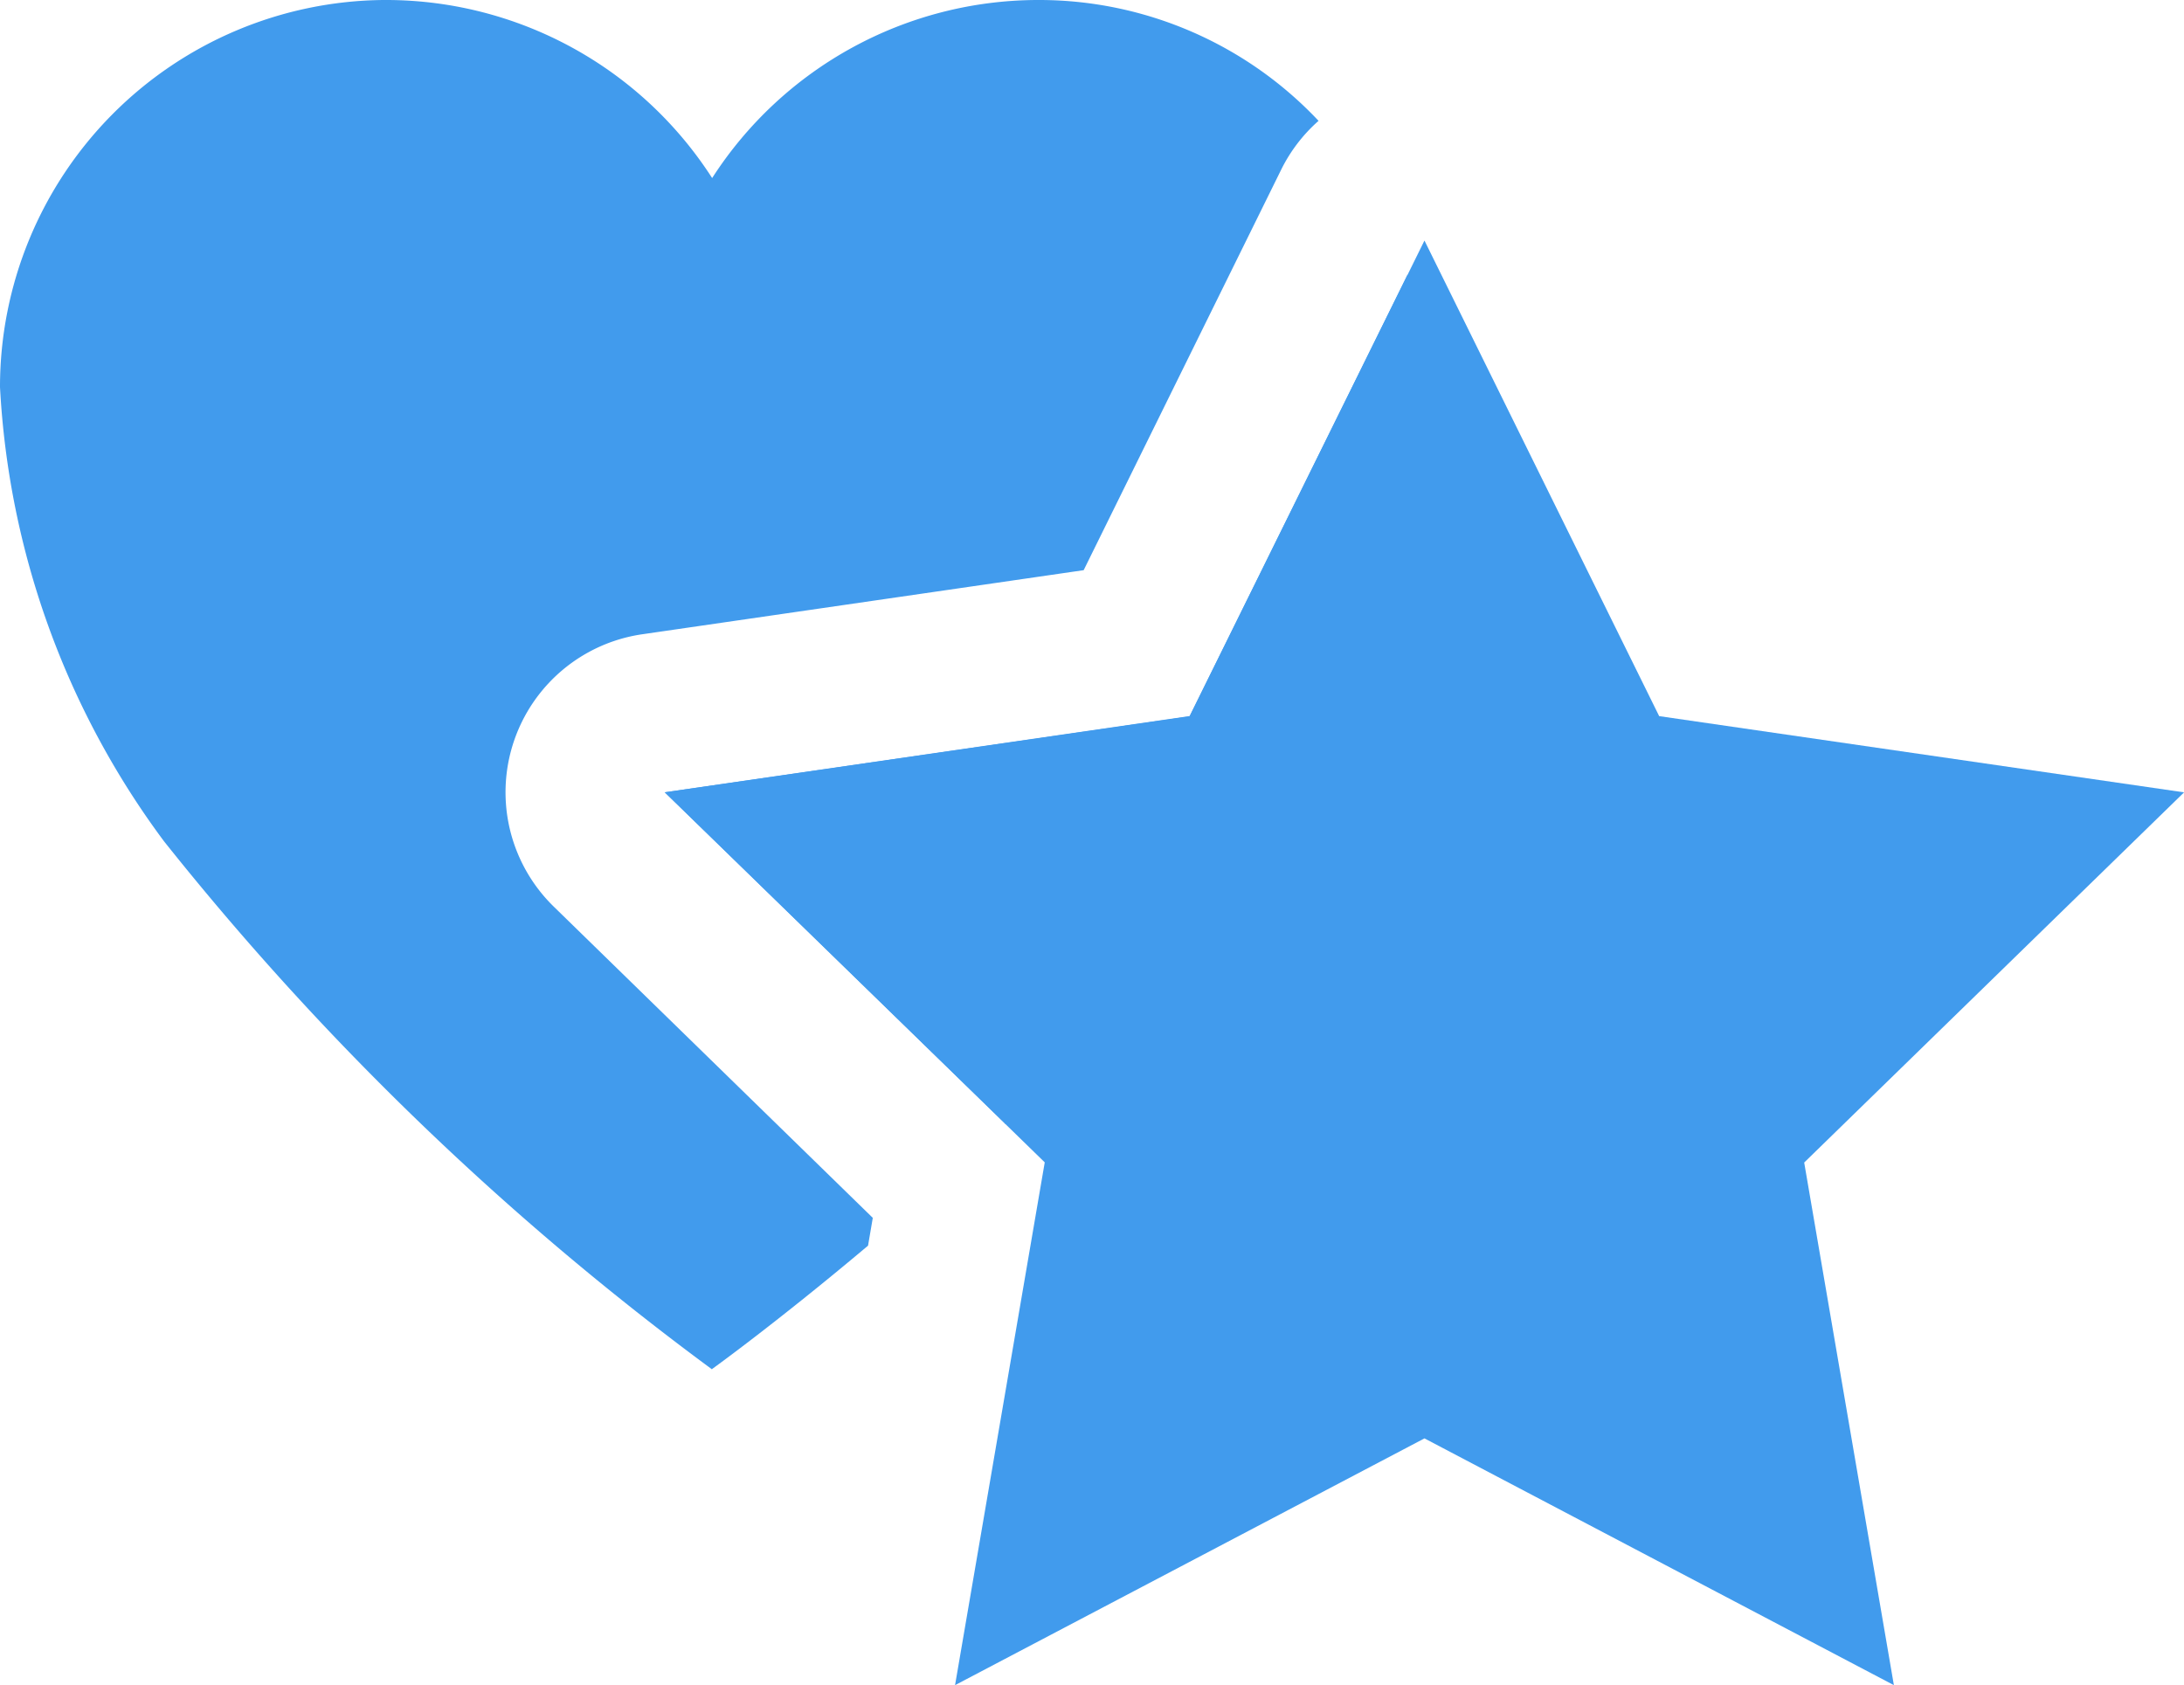
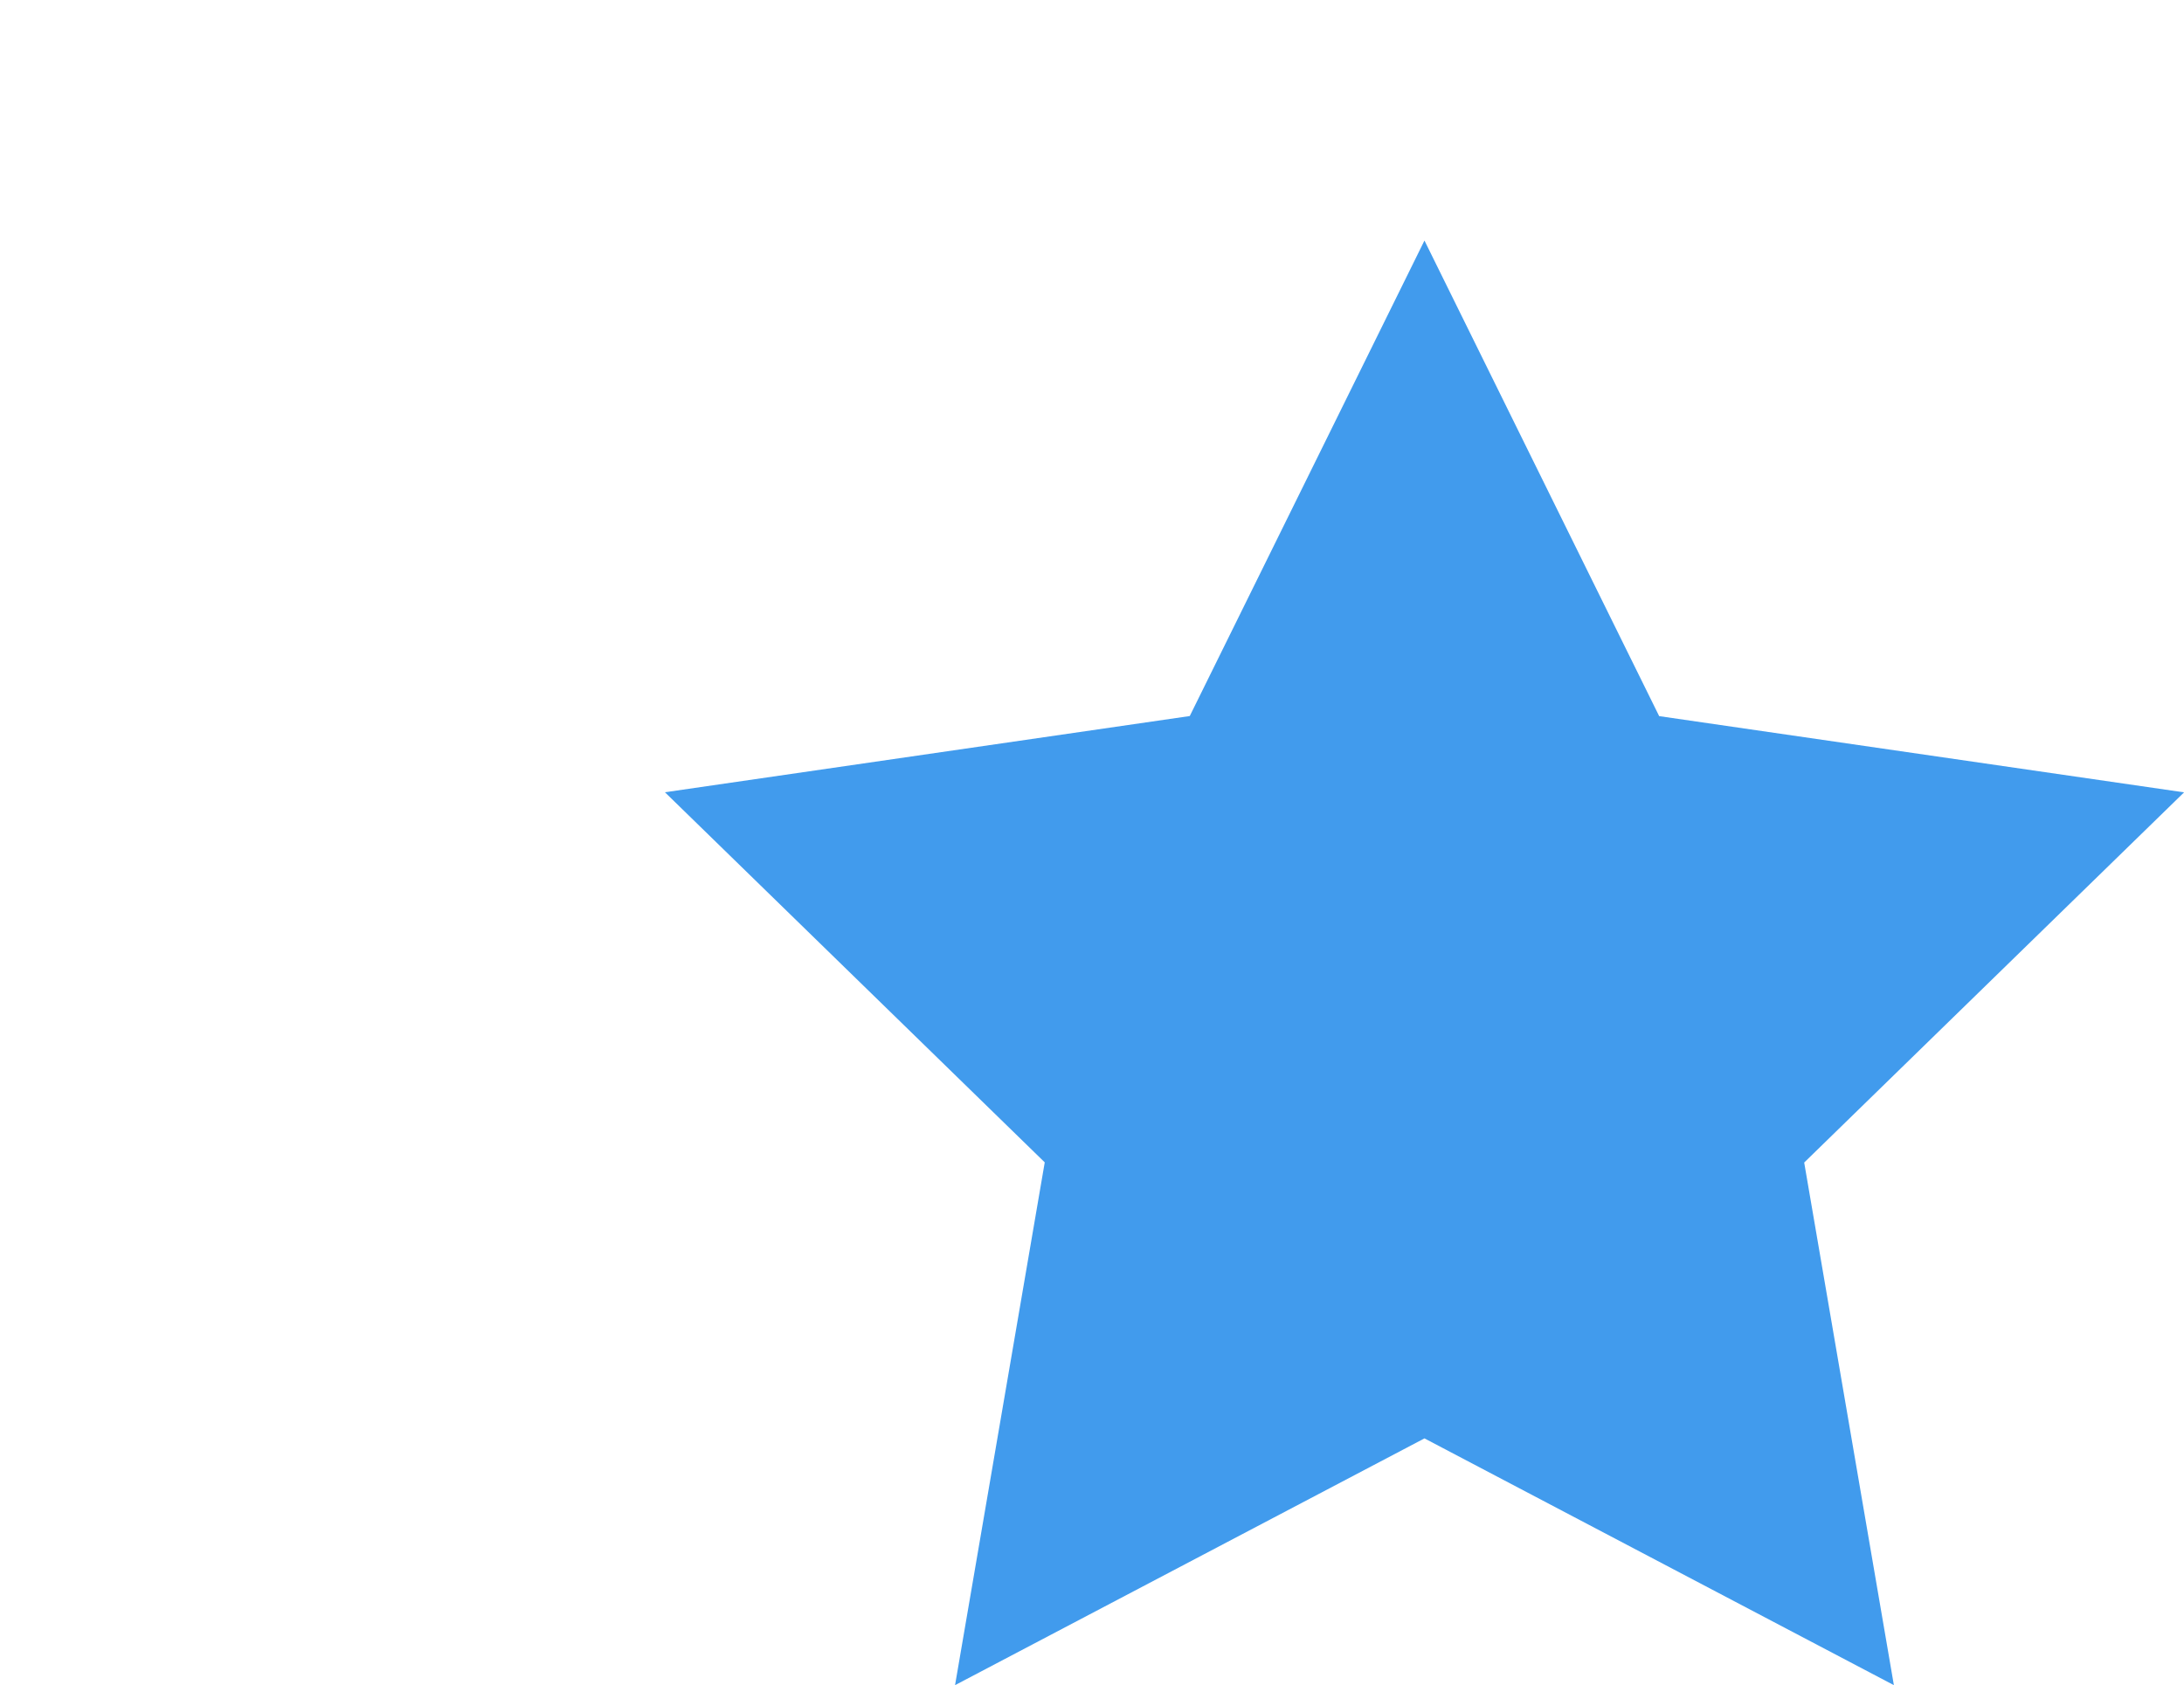
<svg xmlns="http://www.w3.org/2000/svg" id="icon_menu_figure" width="25.301" height="19.524" viewBox="0 0 25.301 19.524">
-   <path id="前面オブジェクトで型抜き_2" data-name="前面オブジェクトで型抜き 2" d="M8.251,15.867h0A33.564,33.564,0,0,1,1.9,9.747,9.668,9.668,0,0,1,0,4.483,4.484,4.484,0,0,1,4.441,0h.041A4.491,4.491,0,0,1,8.25,2.063,4.494,4.494,0,0,1,12.019,0h.04a4.447,4.447,0,0,1,3.216,1.4,1.841,1.841,0,0,0-.433.566l-2.288,4.64-5.117.743A1.85,1.85,0,0,0,6.411,10.5l3.7,3.61-.055.322c-1.051.885-1.8,1.425-1.808,1.43Zm3.4-2.844h0L7.7,9.18,13.78,8.3l2.526-5.118a4.475,4.475,0,0,1,.193,1.3,9.677,9.677,0,0,1-1.9,5.264,24.582,24.582,0,0,1-2.959,3.276Z" fill="#419bed" />
  <path id="Icon_metro-star-full" data-name="Icon metro-star-full" d="M20.169,9.076l-6.08-.883L11.37,2.683,8.651,8.192l-6.08.883,4.4,4.288L5.932,19.42l5.438-2.859,5.438,2.859-1.039-6.055,4.4-4.288Z" transform="translate(5.132 0.104)" fill="#419bed" />
</svg>